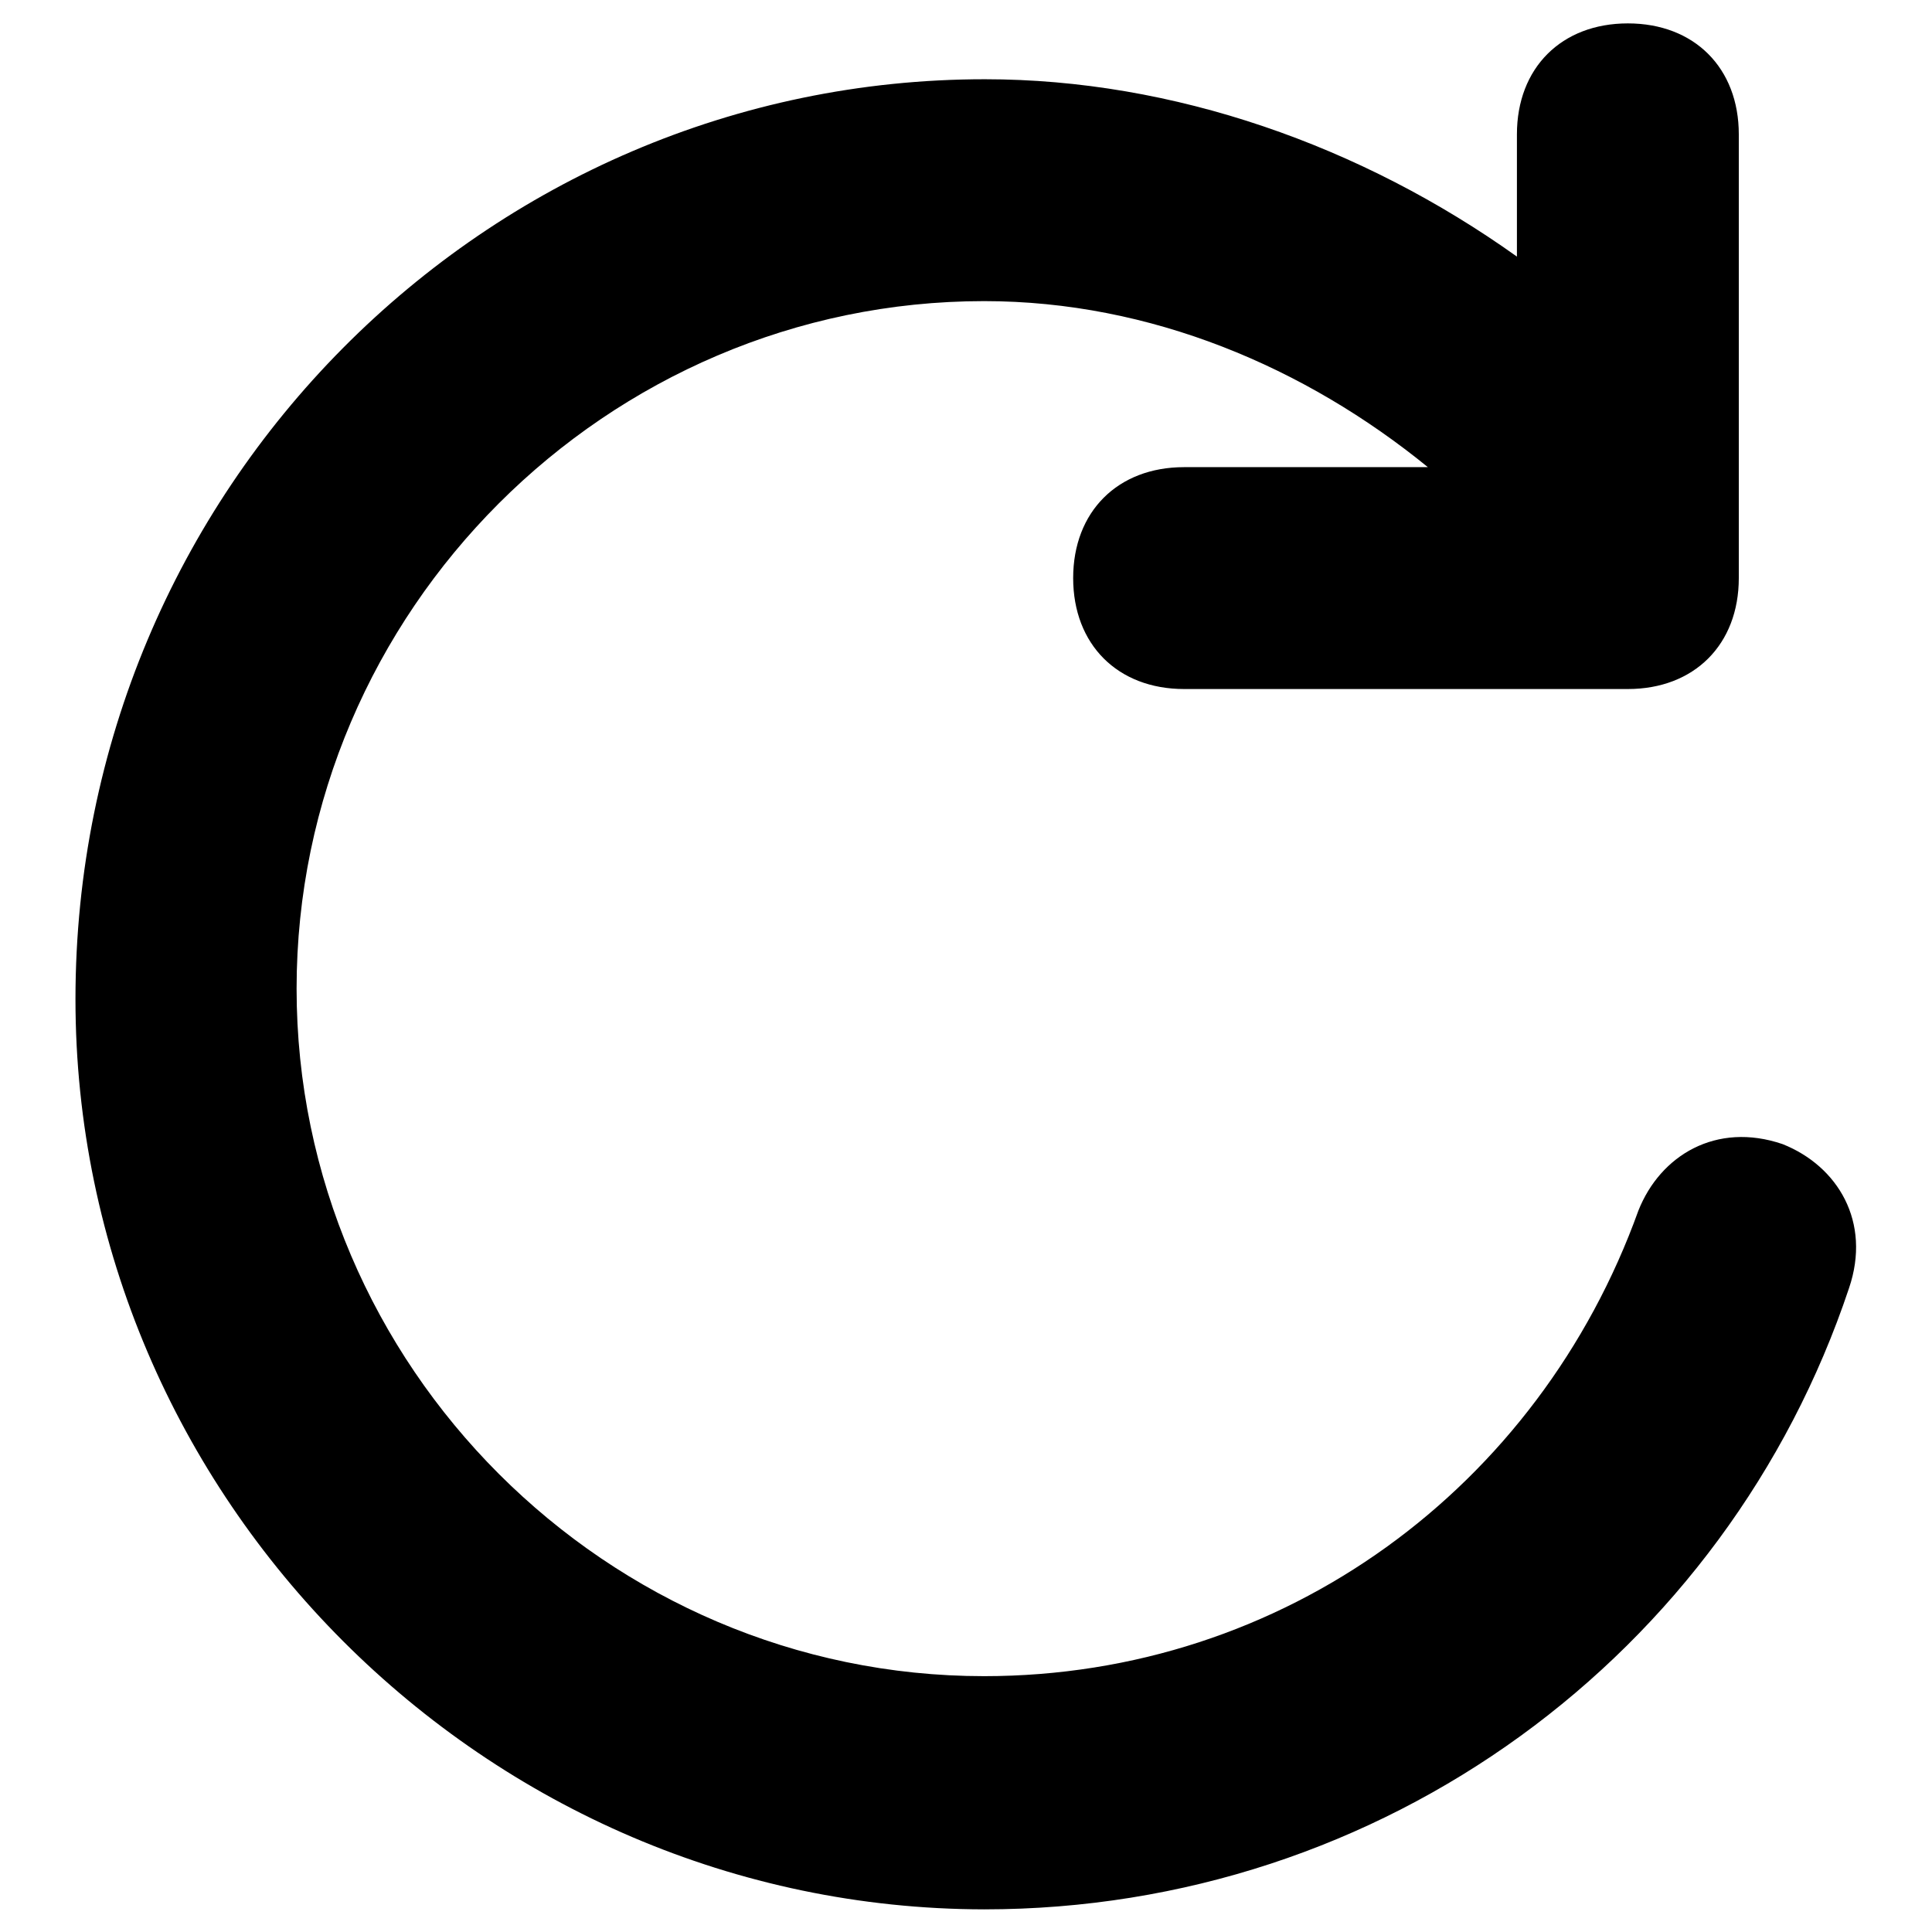
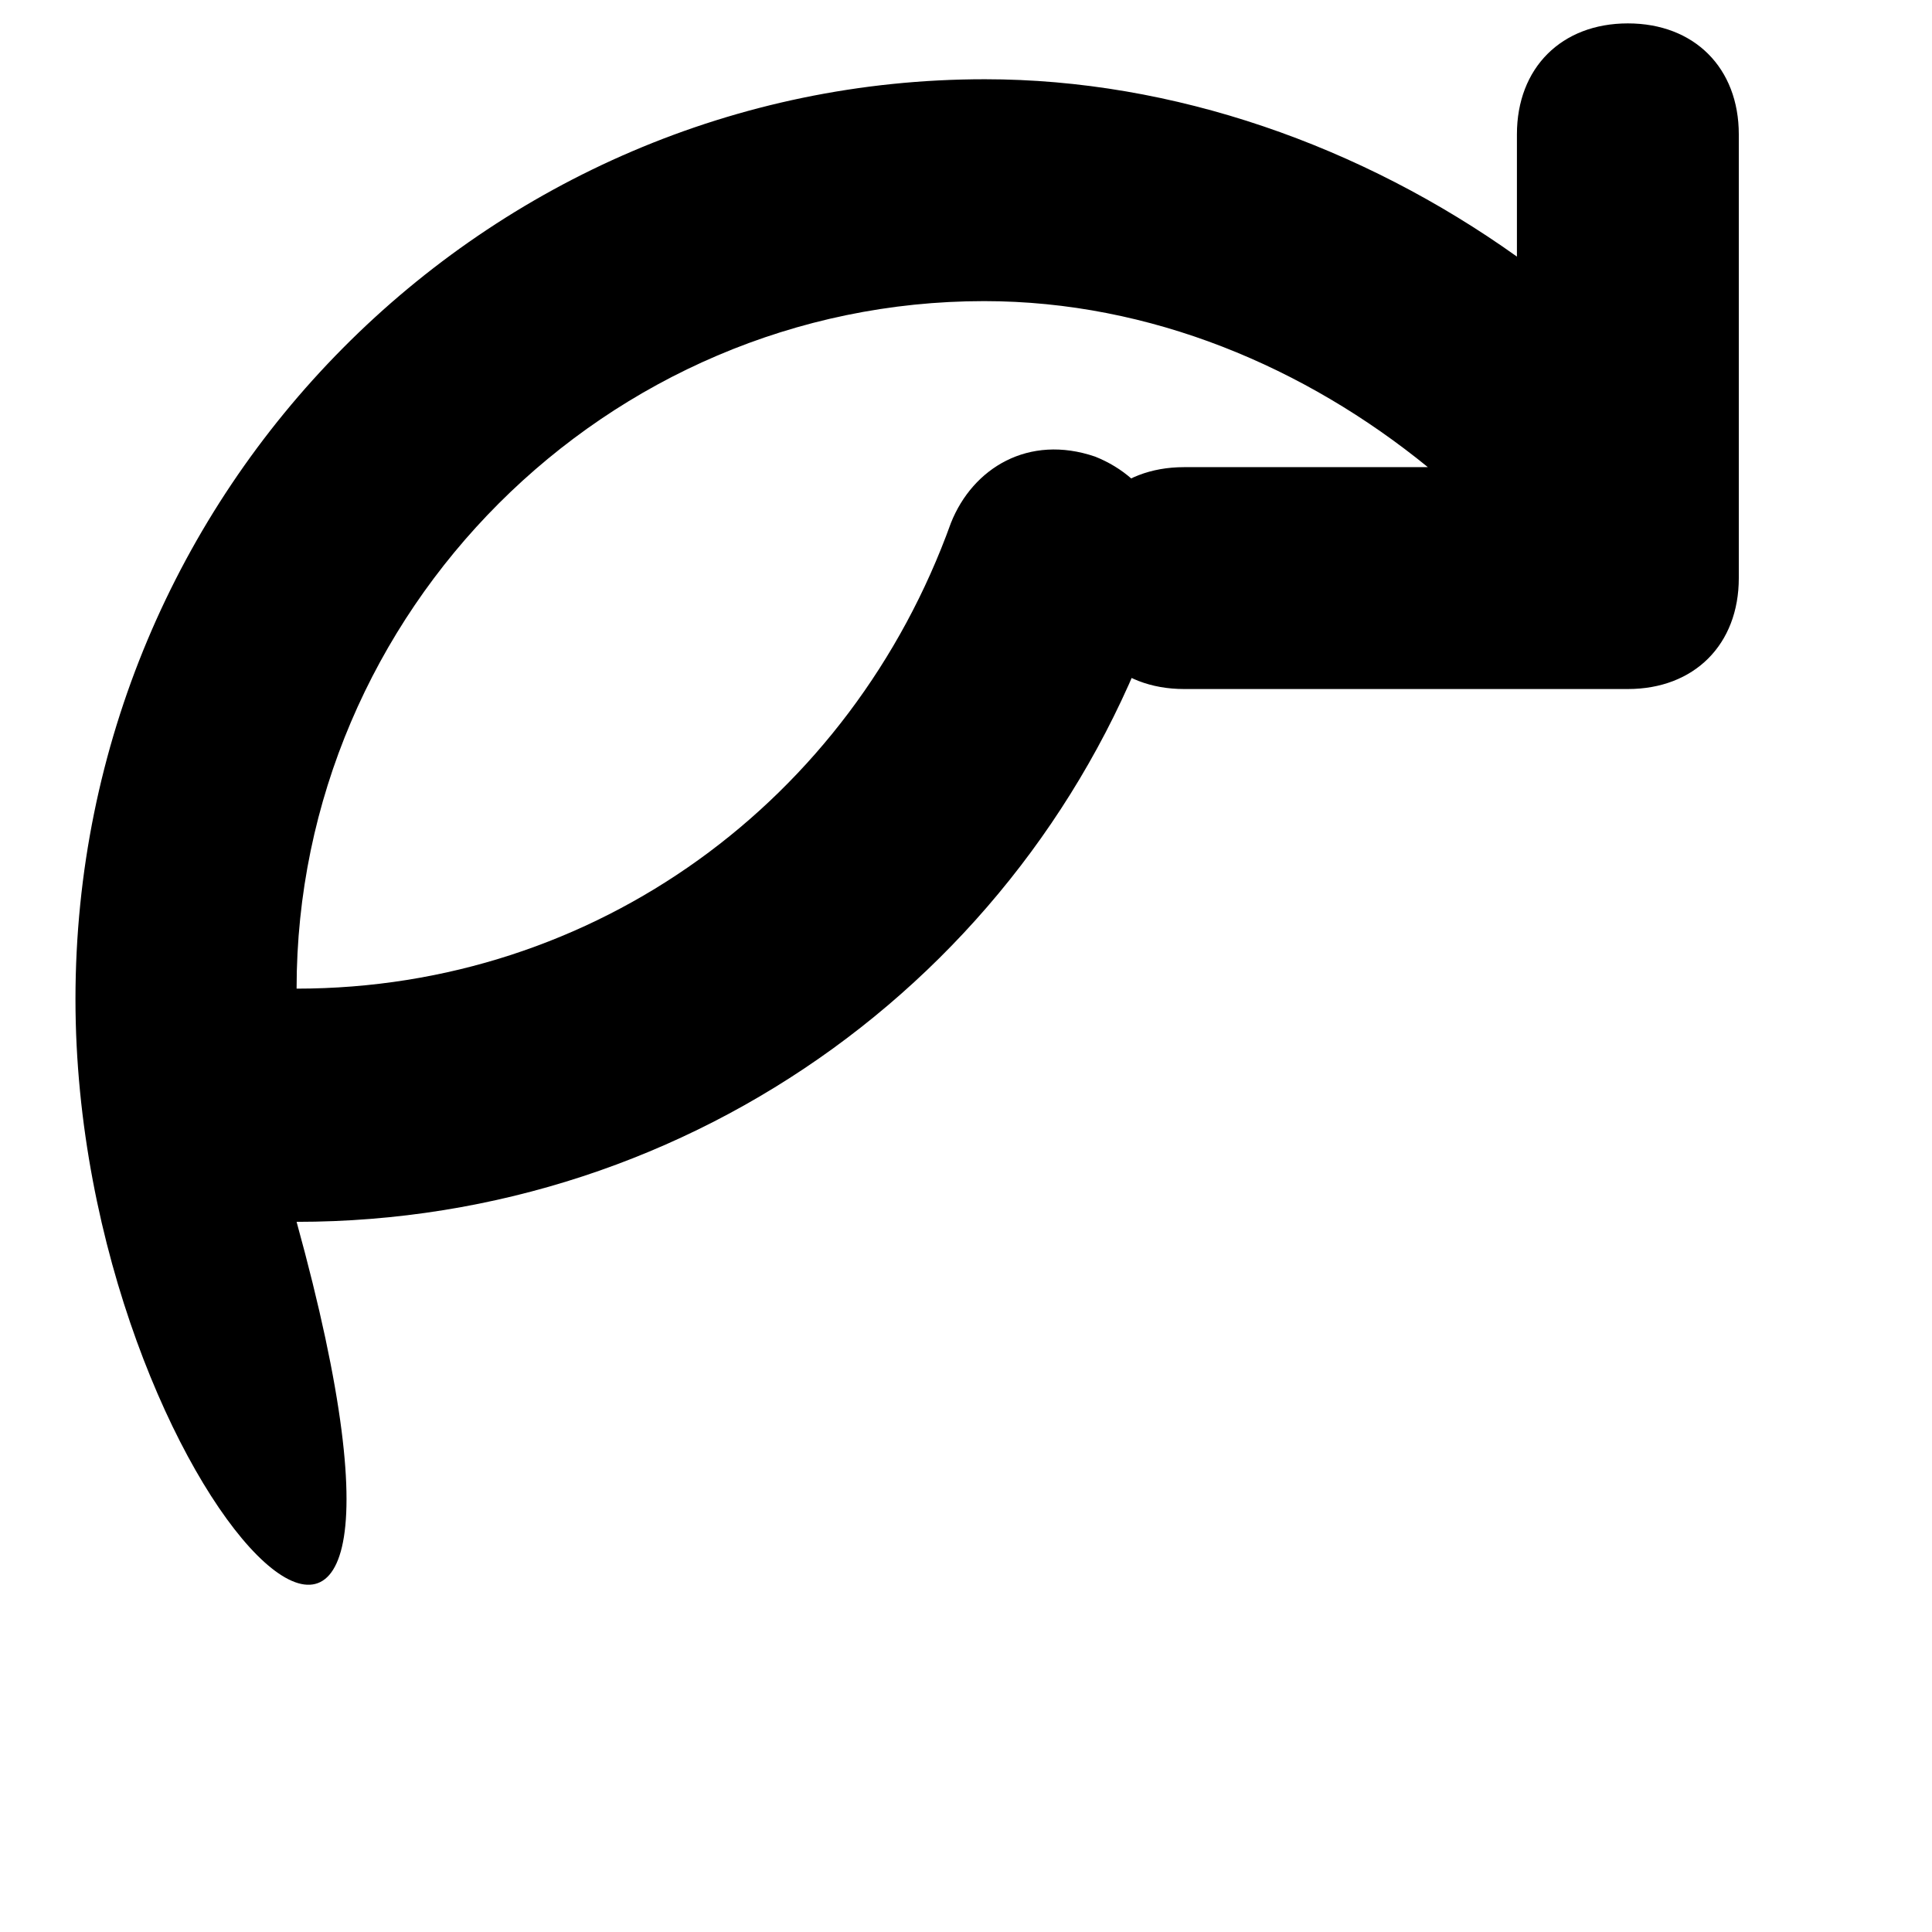
<svg xmlns="http://www.w3.org/2000/svg" version="1.1" x="0px" y="0px" viewBox="0 0 256 256" enable-background="new 0 0 256 256" xml:space="preserve">
  <g>
-     <path fill="#000000" d="M201,34V17.8c0-8.8,5.9-14.7,14.7-14.7c8.8,0,14.7,5.9,14.7,14.7v58.8c0,8.8-5.9,14.7-14.7,14.7h-58.8 c-8.8,0-14.7-5.9-14.7-14.7c0-8.8,5.9-14.7,14.7-14.7h32.3c-16.2-13.2-36.7-22-58.8-22c-50,0-91.1,41.1-91.1,91.1 c0,50,41.1,91.1,91.1,91.1c39.7,0,73.5-25,86.7-61.7c2.9-7.3,10.3-11.8,19.1-8.8c7.3,2.9,11.8,10.3,8.8,19.1 c-16.2,48.5-61.7,82.3-114.6,82.3C64.4,252.9,10,198.5,10,132.4C10,64.8,64.4,10.5,130.5,10.5C155.5,10.5,180.4,19.3,201,34z" />
+     <path fill="#000000" d="M201,34V17.8c0-8.8,5.9-14.7,14.7-14.7c8.8,0,14.7,5.9,14.7,14.7v58.8c0,8.8-5.9,14.7-14.7,14.7h-58.8 c-8.8,0-14.7-5.9-14.7-14.7c0-8.8,5.9-14.7,14.7-14.7h32.3c-16.2-13.2-36.7-22-58.8-22c-50,0-91.1,41.1-91.1,91.1 c39.7,0,73.5-25,86.7-61.7c2.9-7.3,10.3-11.8,19.1-8.8c7.3,2.9,11.8,10.3,8.8,19.1 c-16.2,48.5-61.7,82.3-114.6,82.3C64.4,252.9,10,198.5,10,132.4C10,64.8,64.4,10.5,130.5,10.5C155.5,10.5,180.4,19.3,201,34z" />
  </g>
</svg>